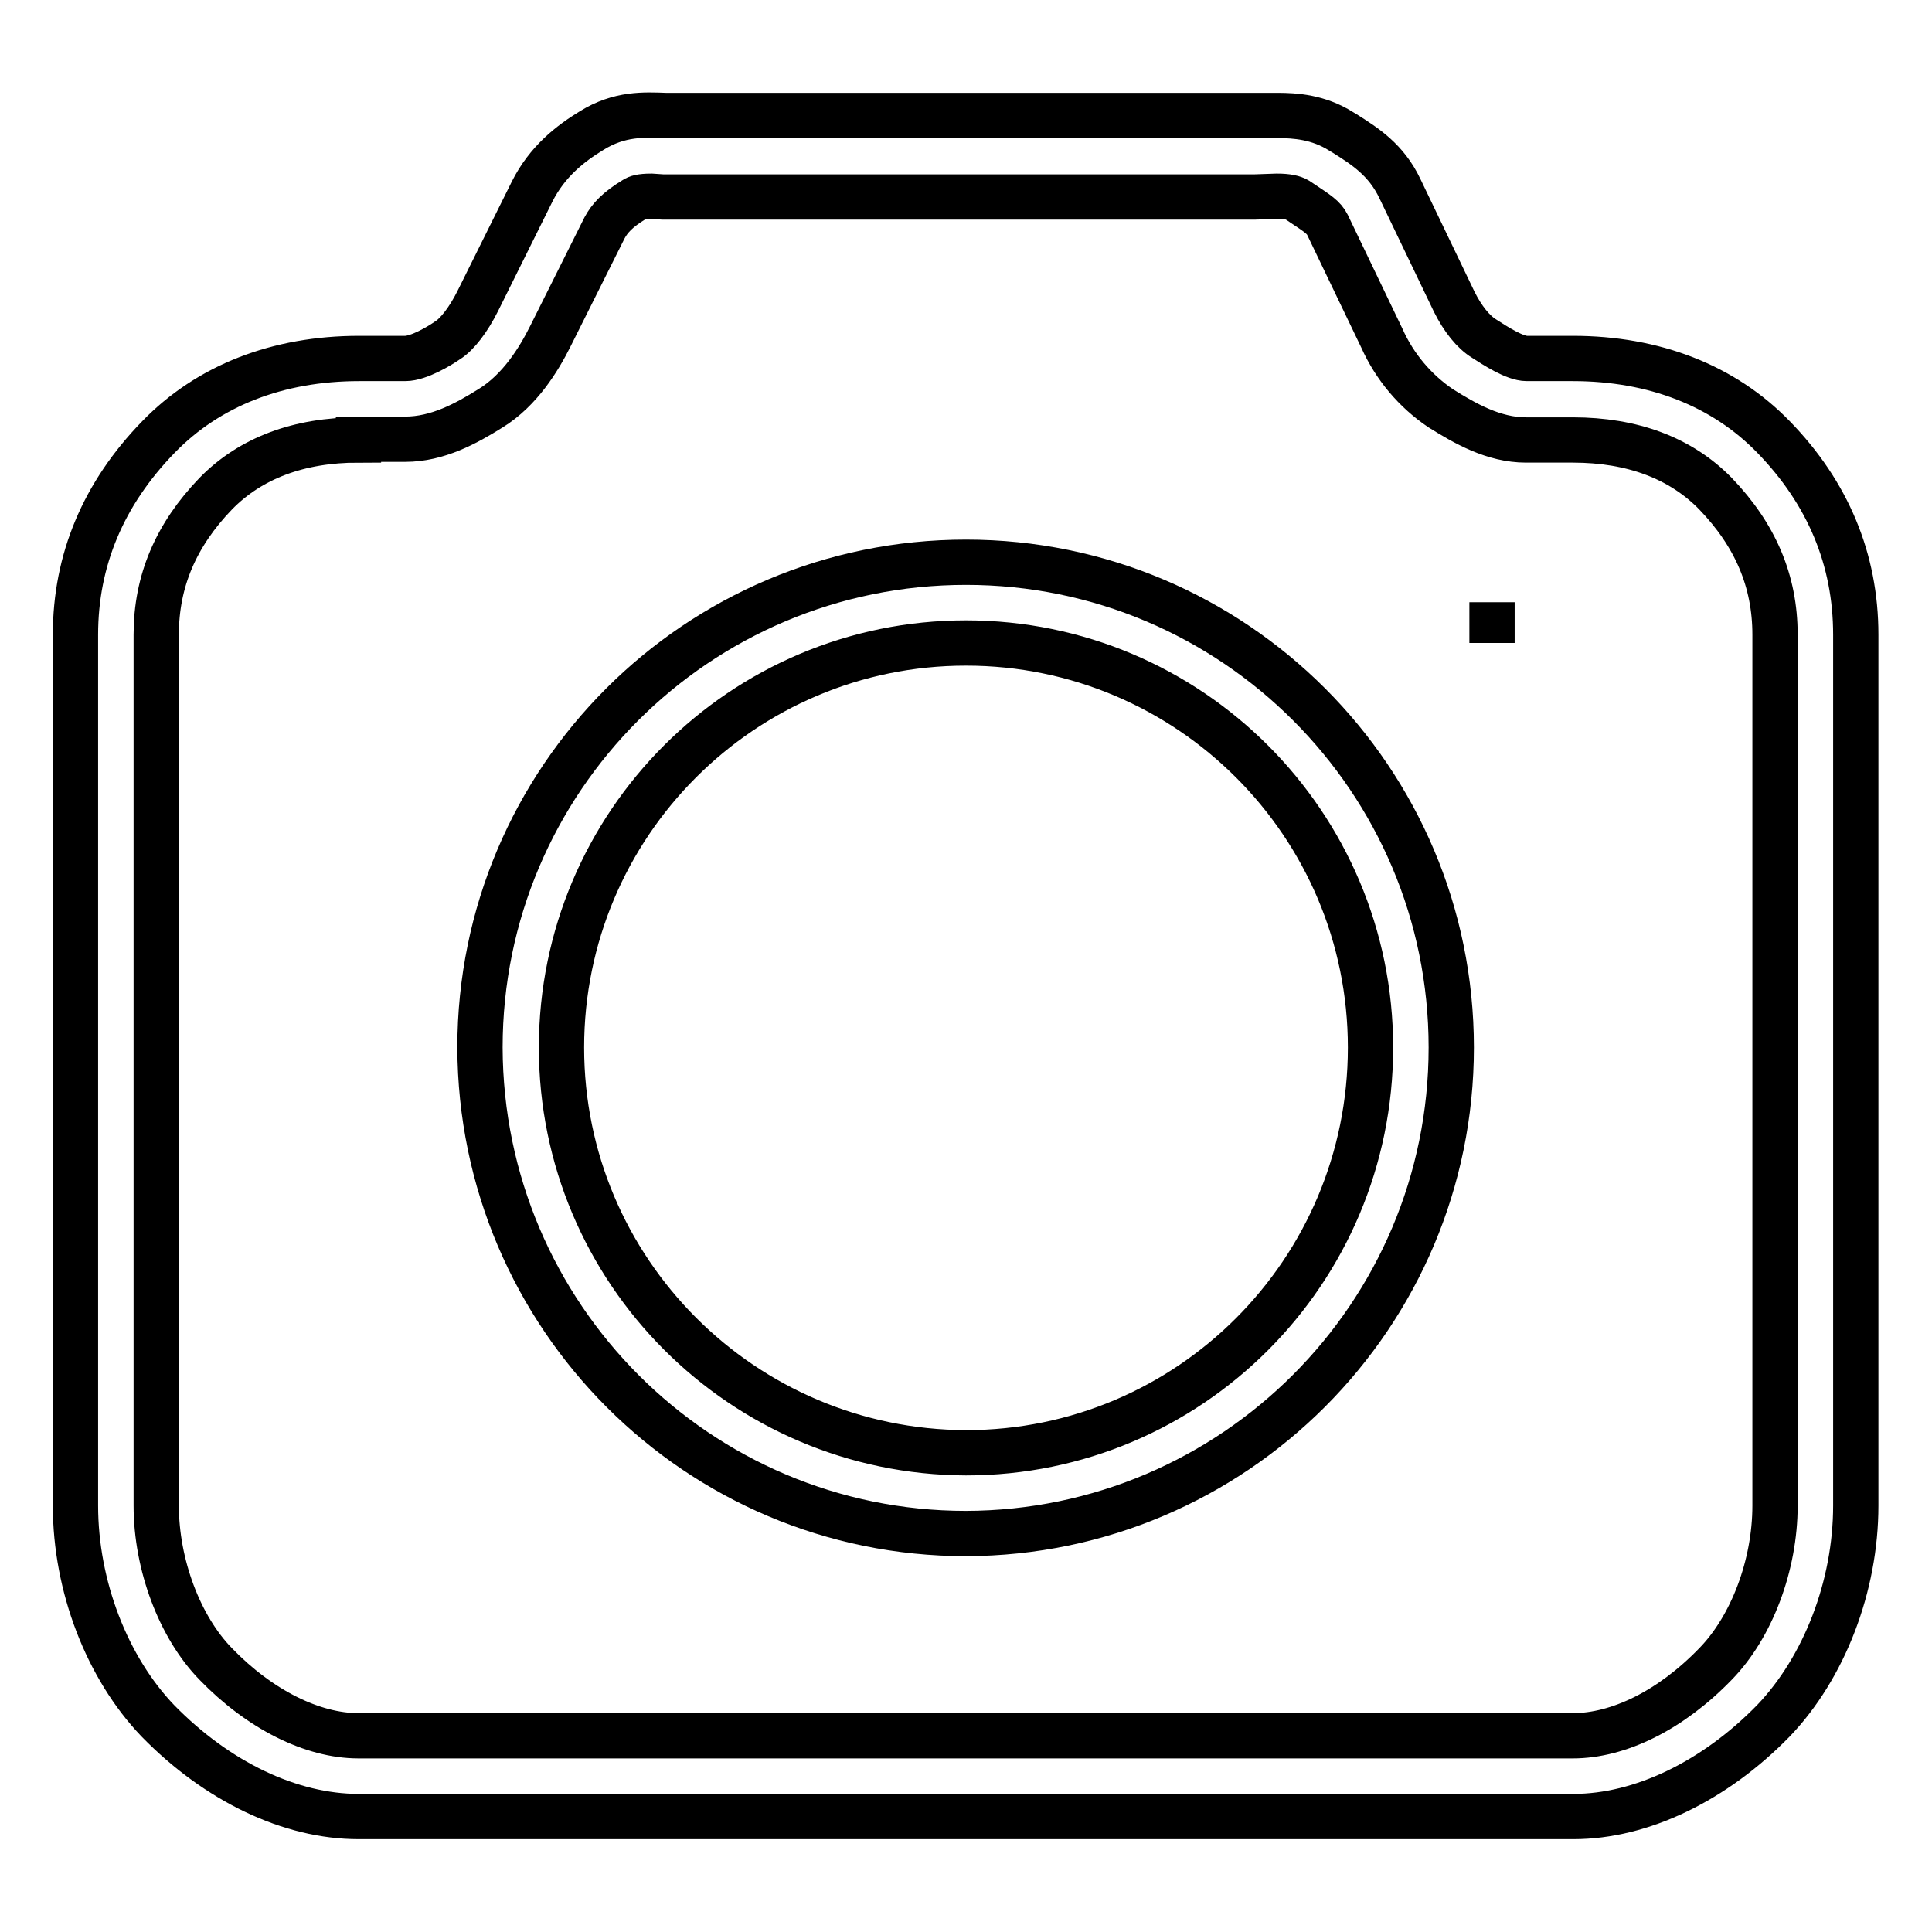
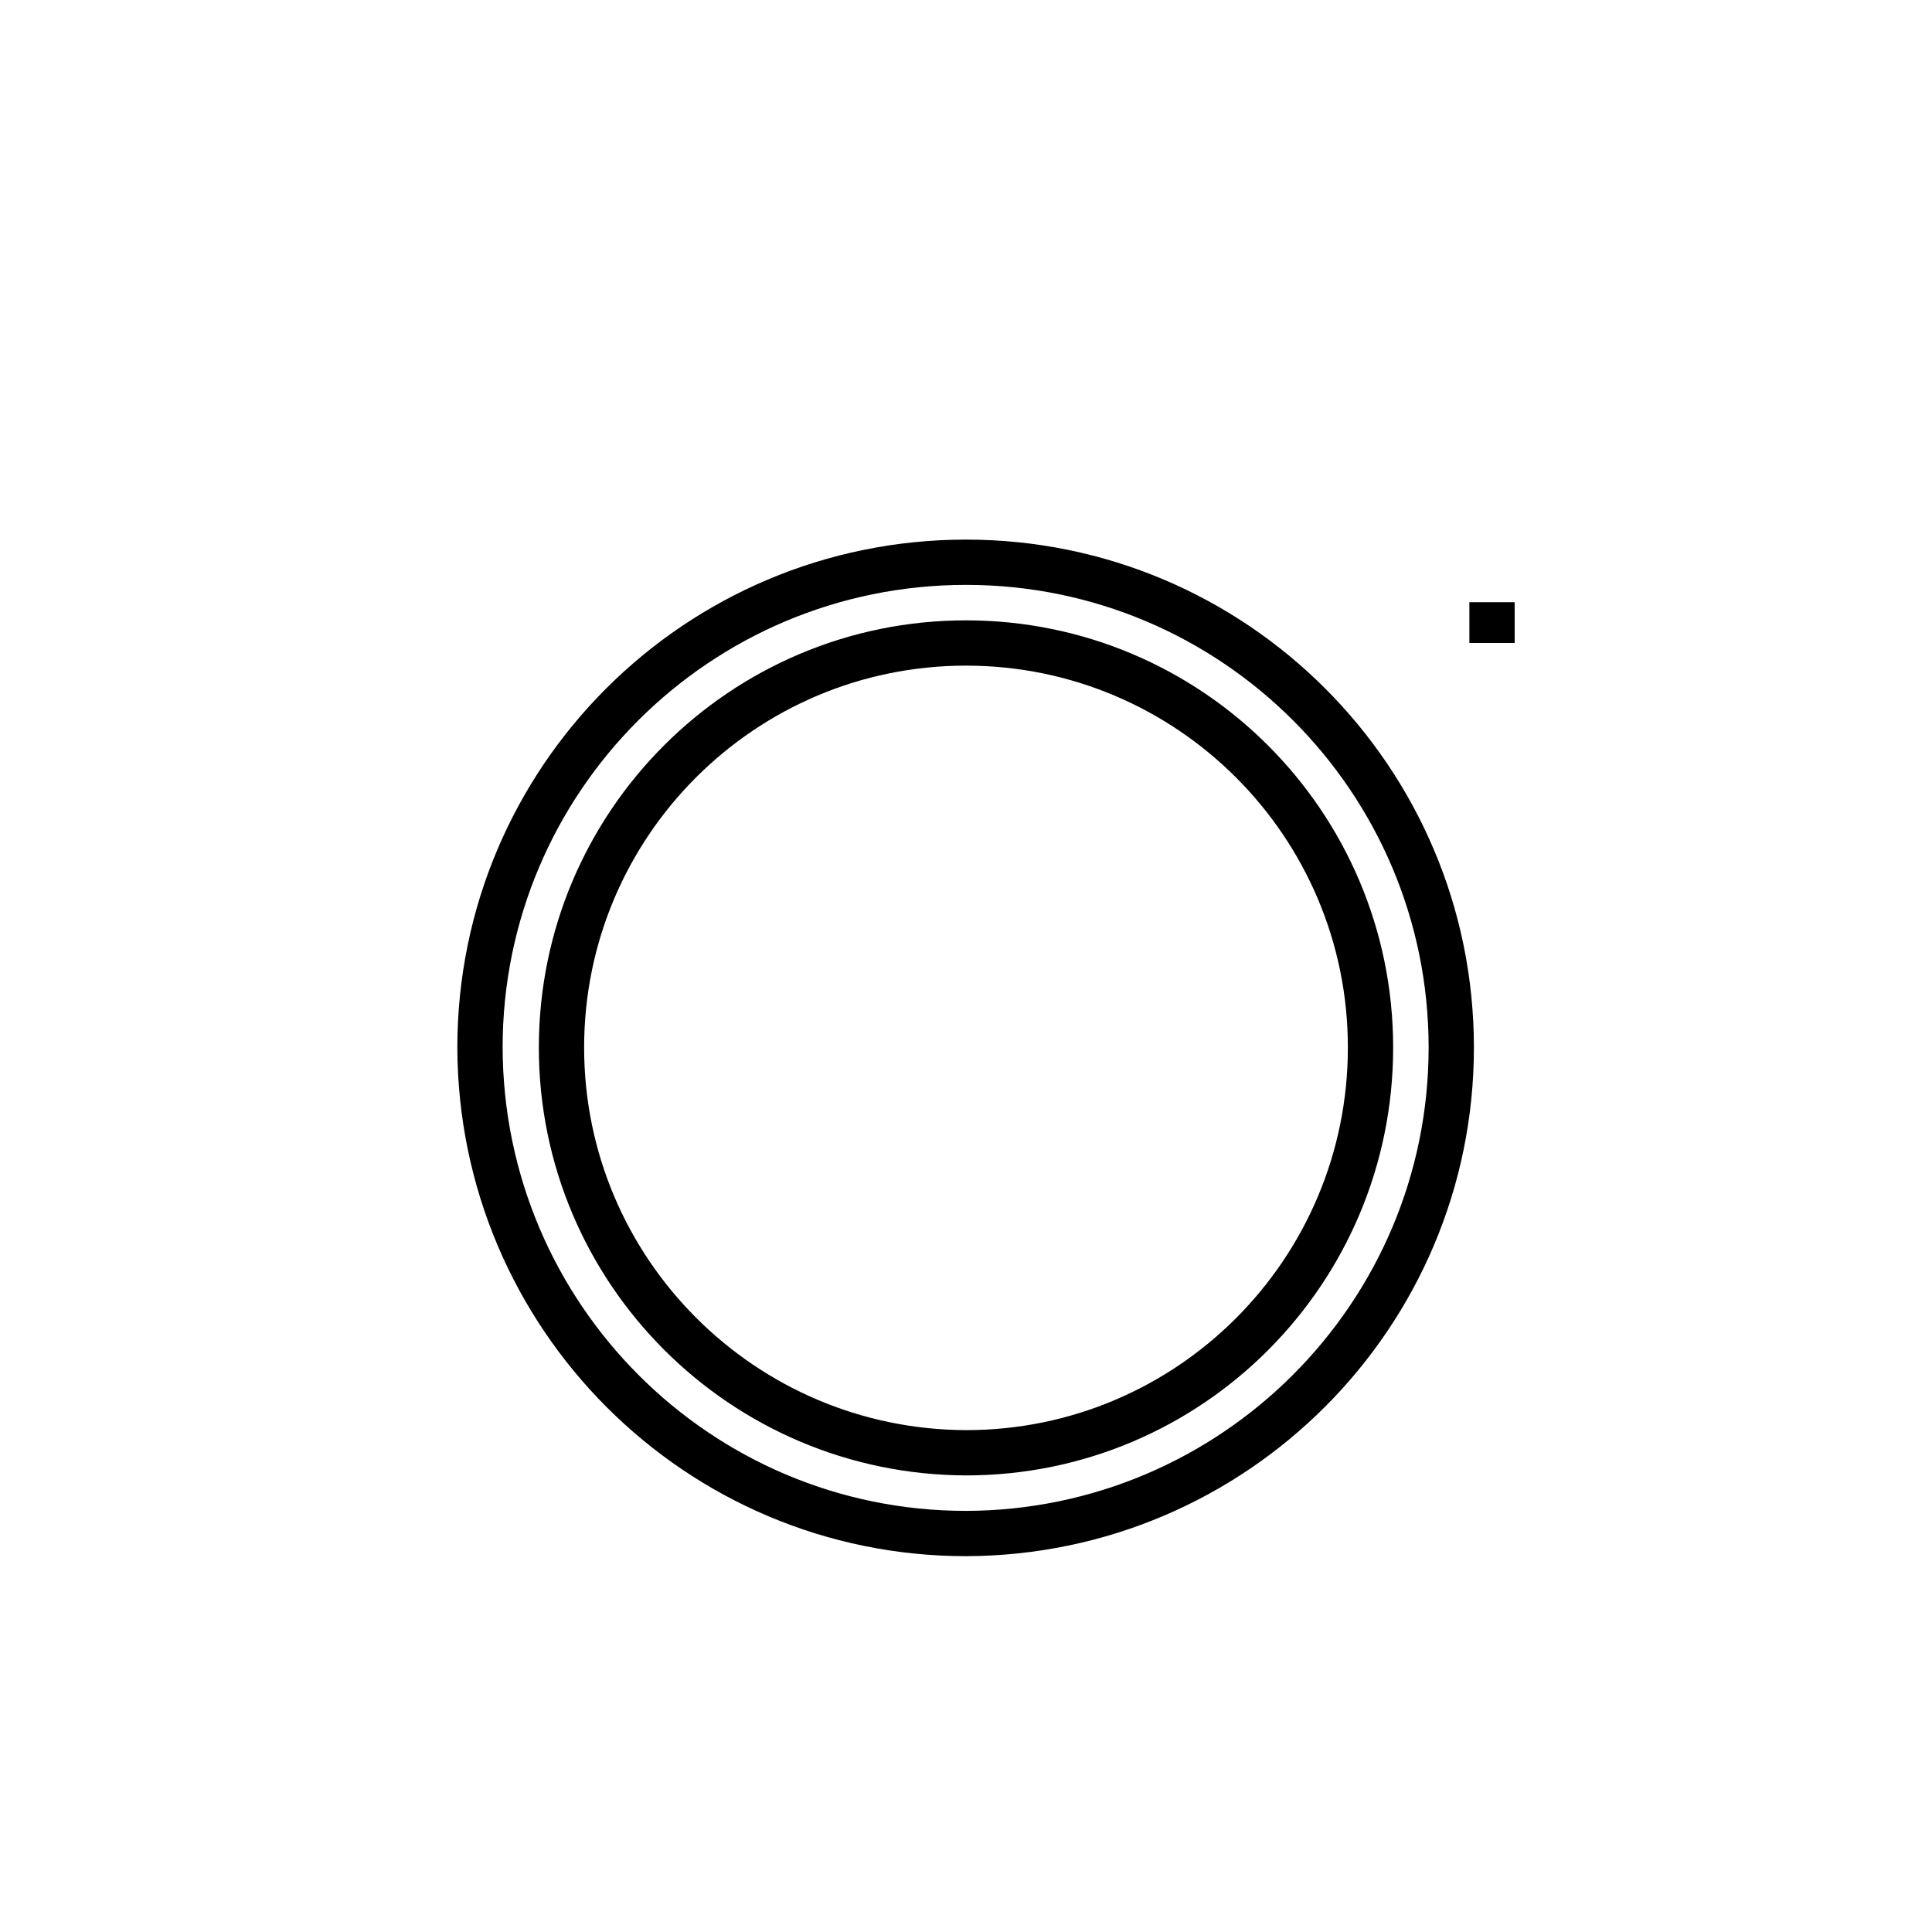
<svg xmlns="http://www.w3.org/2000/svg" version="1.1" x="0px" y="0px" viewBox="0 0 256 256" enable-background="new 0 0 256 256" xml:space="preserve">
  <g>
-     <path stroke-width="6" fill-opacity="0" stroke="#000000" d="M208.5,240.7H47.5c-9,0-18.7-4.6-26.6-12.7c-6.7-7-10.9-17.8-10.9-28.5V84.1c0-9.9,3.7-18.7,11-26.2 c6.6-6.8,15.8-10.4,26.6-10.4h6.1c1.8,0,4.6-1.7,5.6-2.4c1.3-0.8,2.8-2.8,4-5.2l7.2-14.5c2-4,5.1-6.4,7.9-8.1c3.7-2.3,7-2.1,9.8-2 l1.5,0l79.6,0c2.3,0,5.4,0.2,8.4,2.1l0.5,0.3c2.7,1.7,5.5,3.5,7.3,7.3l7.2,15c1.1,2.2,2.5,4,4,4.9c1.4,0.9,4,2.6,5.6,2.6h6.1 c10.8,0,20,3.6,26.6,10.4c7.2,7.4,10.9,16.2,10.9,26.2v115.4c0,10.7-4.2,21.5-10.9,28.5C227.2,236,217.5,240.7,208.5,240.7 L208.5,240.7z M47.5,58.3c-7.9,0-14.3,2.4-18.9,7.1c-5.3,5.5-7.9,11.6-7.9,18.7v115.4c0,7.8,3.1,16.1,7.9,21 c5.8,6,12.8,9.5,18.9,9.5h160.9c6.1,0,13-3.4,18.9-9.5c4.8-4.9,7.9-13.1,7.9-21V84.1c0-7.1-2.6-13.2-7.9-18.7 c-4.6-4.7-11-7.1-18.9-7.1h-6.2c-4.3,0-8.1-2.2-11.3-4.2c-3.4-2.3-6.1-5.5-7.8-9.3l-7.2-15c-0.5-1-1.3-1.5-3.4-2.9l-0.6-0.4 c-0.5-0.3-1.3-0.5-2.7-0.5l-2.9,0.1H89.7l-1.9,0l-1.5-0.1c-1.4,0-1.9,0.2-2.2,0.4c-2.3,1.4-3.3,2.5-4,3.8l-7.2,14.4 c-1.5,3-4,7.1-7.9,9.5c-3.2,2-7,4.1-11.3,4.1H47.5z" />
-     <path stroke-width="6" fill-opacity="0" stroke="#000000" d="M128,203.2c-35.5,0-64.3-28.8-64.4-64.4c0-35.5,28.8-64.3,64.4-64.3c35.5,0,64.3,28.8,64.3,64.3 C192.3,174.3,163.5,203.1,128,203.2z M128,85.2c-29.6,0-53.6,24-53.6,53.6c0,29.6,24,53.6,53.6,53.7c29.6,0,53.6-24,53.6-53.7 C181.6,109.2,157.6,85.2,128,85.2z M197.7,90.5L197.7,90.5z M197.7,79.8v5.4V79.8z M197.7,90.5L197.7,90.5z M197.7,79.8v5.4V79.8z" />
+     <path stroke-width="6" fill-opacity="0" stroke="#000000" d="M128,203.2c-35.5,0-64.3-28.8-64.4-64.4c0-35.5,28.8-64.3,64.4-64.3c35.5,0,64.3,28.8,64.3,64.3 C192.3,174.3,163.5,203.1,128,203.2z M128,85.2c-29.6,0-53.6,24-53.6,53.6c0,29.6,24,53.6,53.6,53.7c29.6,0,53.6-24,53.6-53.7 C181.6,109.2,157.6,85.2,128,85.2z M197.7,90.5L197.7,90.5z M197.7,79.8v5.4V79.8z M197.7,90.5z M197.7,79.8v5.4V79.8z" />
  </g>
</svg>